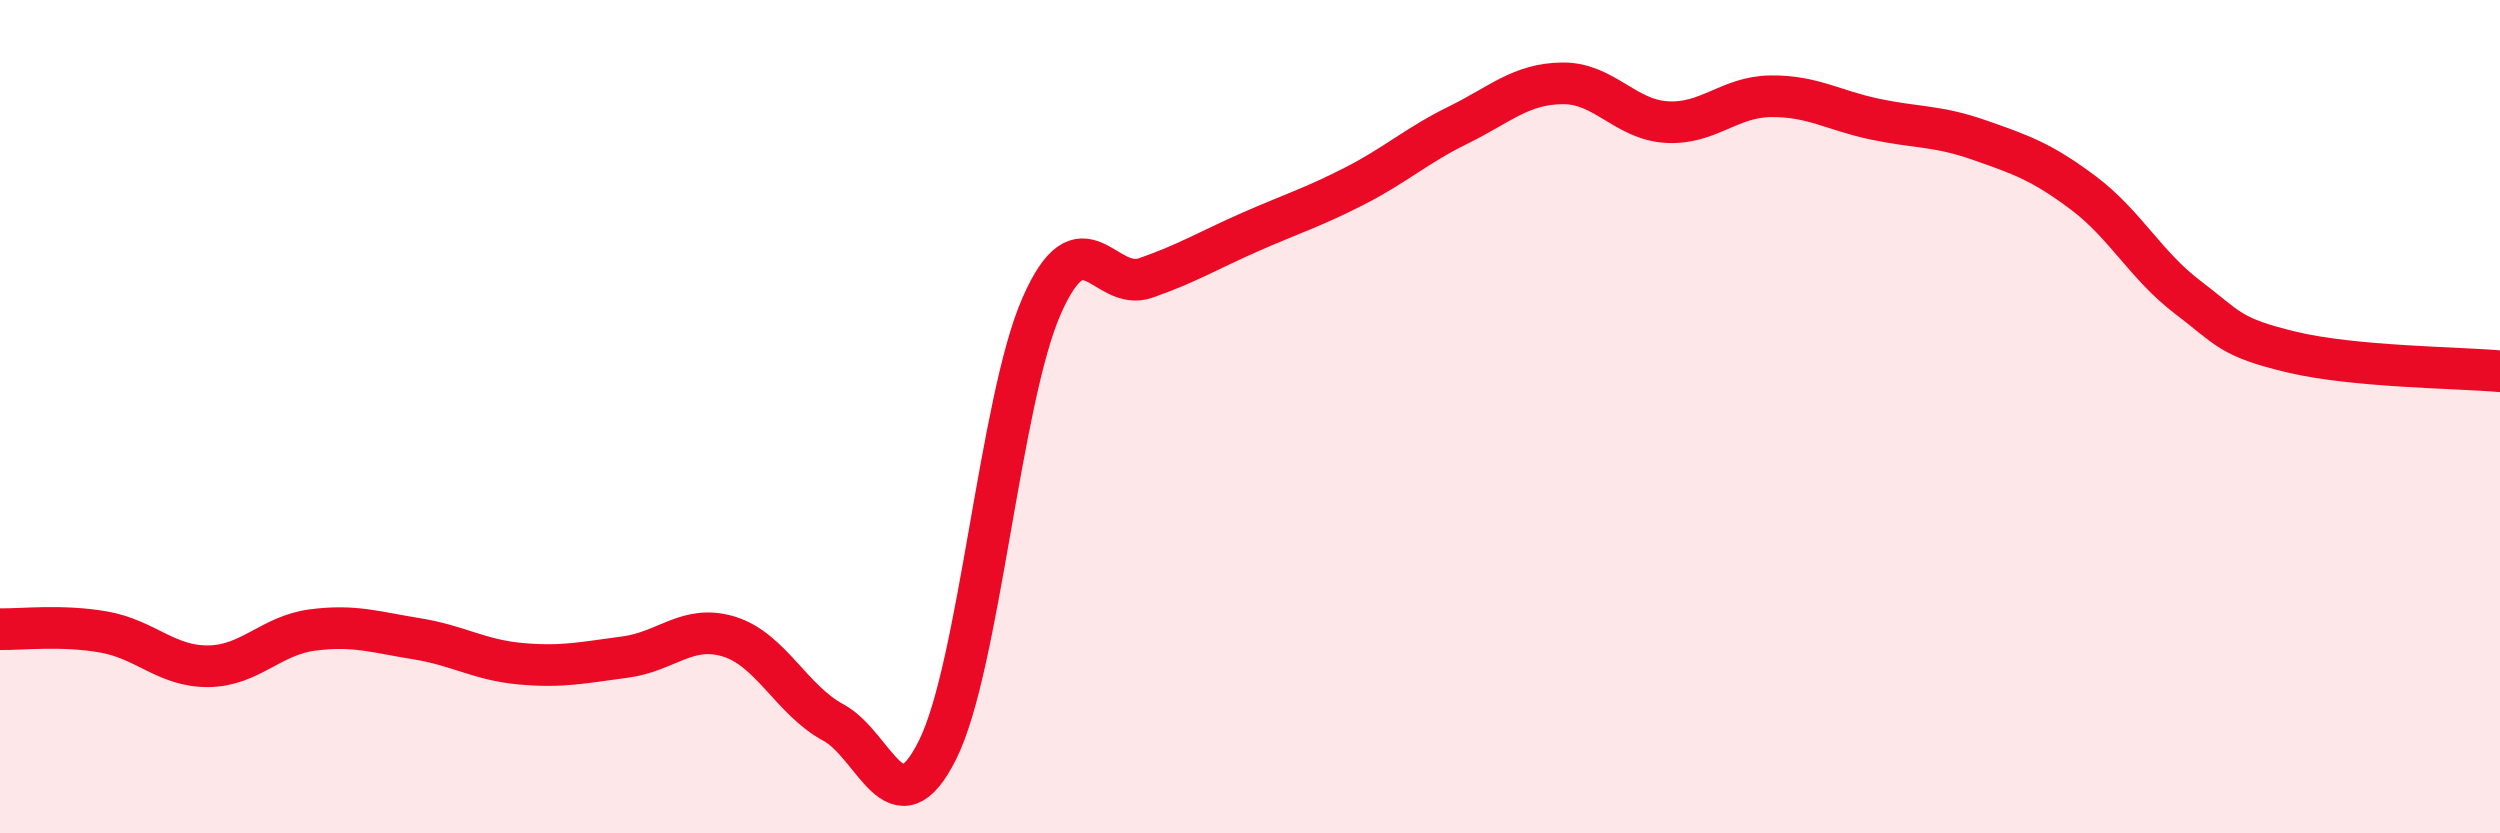
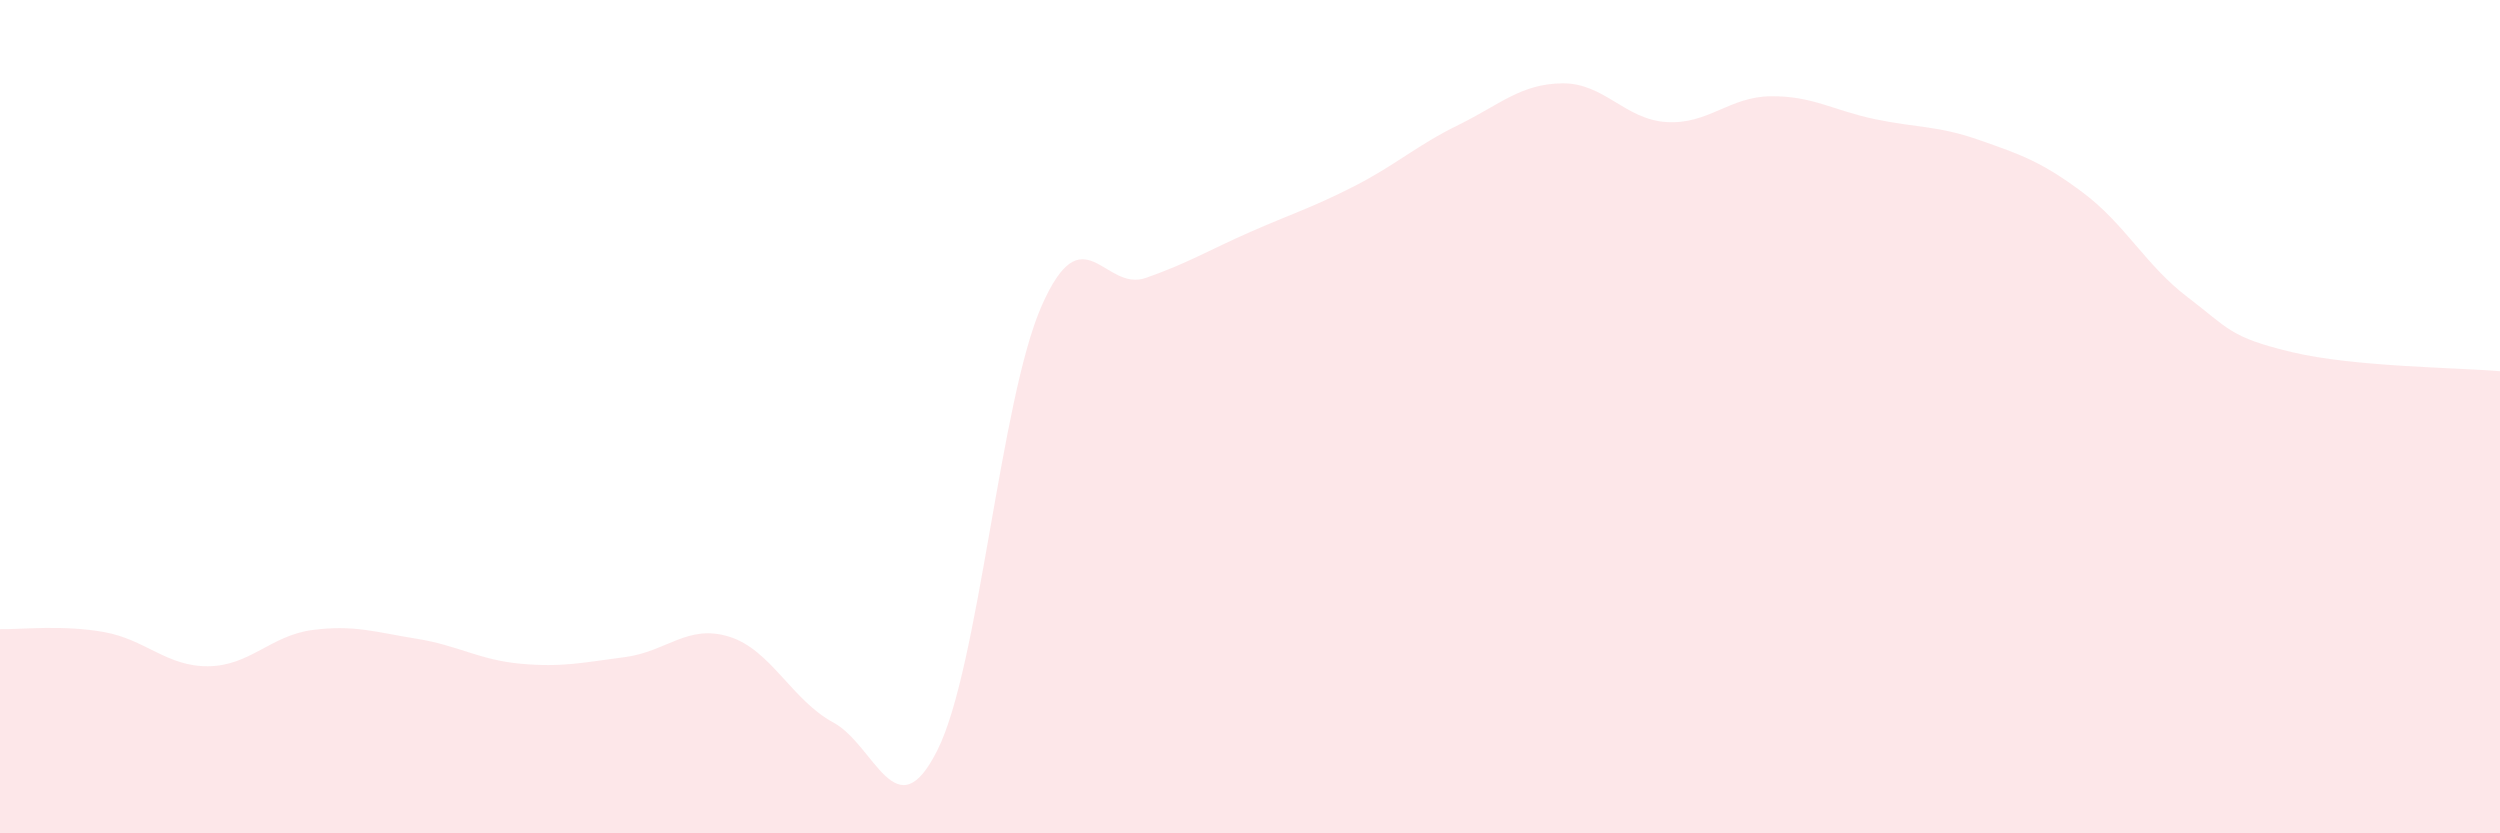
<svg xmlns="http://www.w3.org/2000/svg" width="60" height="20" viewBox="0 0 60 20">
  <path d="M 0,15.1 C 0.5,15.11 1.5,14.99 2.5,15.17 C 3.5,15.35 4,16 5,15.99 C 6,15.98 6.5,15.25 7.5,15.12 C 8.5,14.99 9,15.17 10,15.33 C 11,15.49 11.5,15.84 12.5,15.93 C 13.5,16.02 14,15.9 15,15.77 C 16,15.64 16.5,14.97 17.5,15.28 C 18.5,15.59 19,16.8 20,17.34 C 21,17.88 21.5,20 22.5,18 C 23.5,16 24,9.61 25,7.34 C 26,5.07 26.5,7.02 27.5,6.67 C 28.5,6.32 29,6.01 30,5.57 C 31,5.13 31.5,4.98 32.5,4.47 C 33.5,3.96 34,3.49 35,3 C 36,2.51 36.5,2.01 37.5,2 C 38.5,1.99 39,2.87 40,2.93 C 41,2.99 41.5,2.32 42.5,2.31 C 43.5,2.3 44,2.65 45,2.86 C 46,3.07 46.5,3.01 47.5,3.36 C 48.5,3.71 49,3.88 50,4.63 C 51,5.38 51.5,6.37 52.5,7.13 C 53.5,7.89 53.5,8.09 55,8.45 C 56.5,8.81 59,8.82 60,8.91L60 20L0 20Z" fill="#EB0A25" opacity="0.1" stroke-linecap="round" stroke-linejoin="round" />
-   <path d="M 0,15.1 C 0.5,15.11 1.5,14.99 2.5,15.17 C 3.5,15.35 4,16 5,15.99 C 6,15.98 6.5,15.25 7.5,15.12 C 8.5,14.99 9,15.17 10,15.33 C 11,15.49 11.5,15.84 12.5,15.93 C 13.5,16.02 14,15.9 15,15.77 C 16,15.64 16.5,14.97 17.5,15.28 C 18.5,15.59 19,16.8 20,17.34 C 21,17.88 21.5,20 22.5,18 C 23.5,16 24,9.61 25,7.34 C 26,5.07 26.5,7.02 27.5,6.67 C 28.5,6.32 29,6.01 30,5.57 C 31,5.13 31.5,4.98 32.5,4.47 C 33.5,3.96 34,3.49 35,3 C 36,2.51 36.5,2.01 37.5,2 C 38.5,1.99 39,2.87 40,2.93 C 41,2.99 41.5,2.32 42.5,2.31 C 43.5,2.3 44,2.65 45,2.86 C 46,3.07 46.5,3.01 47.5,3.36 C 48.5,3.71 49,3.88 50,4.63 C 51,5.38 51.5,6.37 52.5,7.13 C 53.5,7.89 53.5,8.09 55,8.45 C 56.5,8.81 59,8.82 60,8.91" stroke="#EB0A25" stroke-width="1" fill="none" stroke-linecap="round" stroke-linejoin="round" />
</svg>